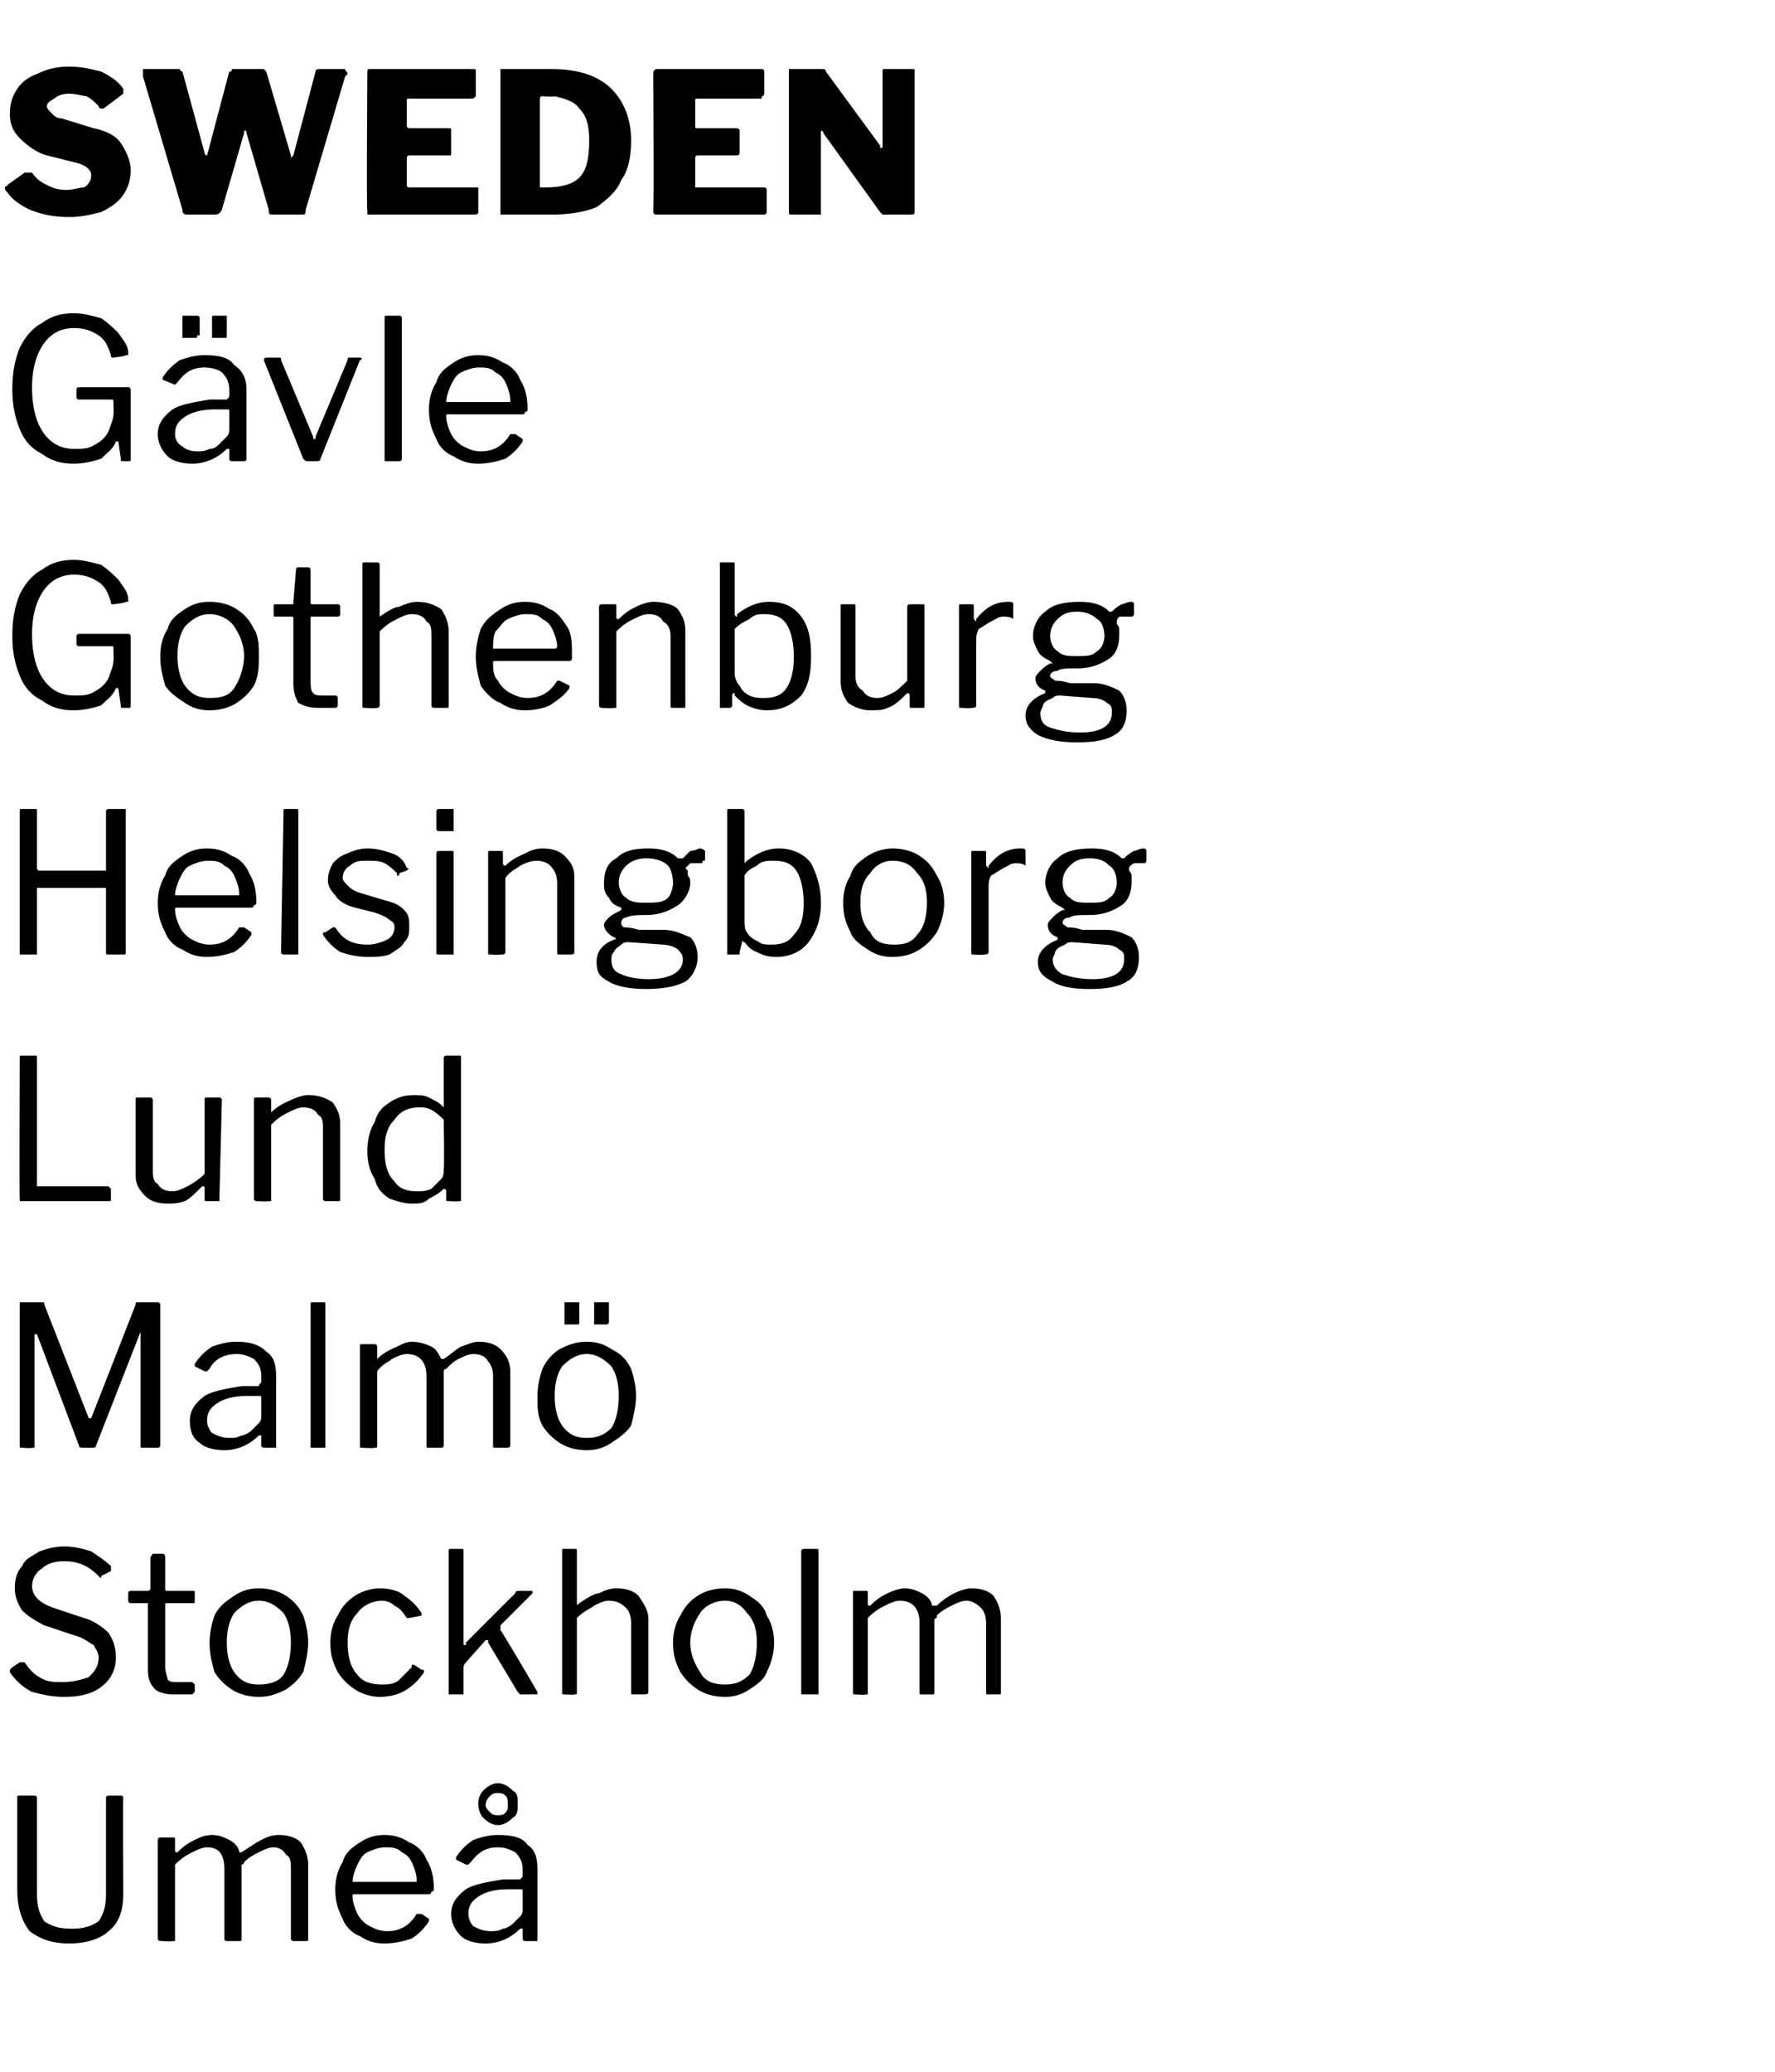
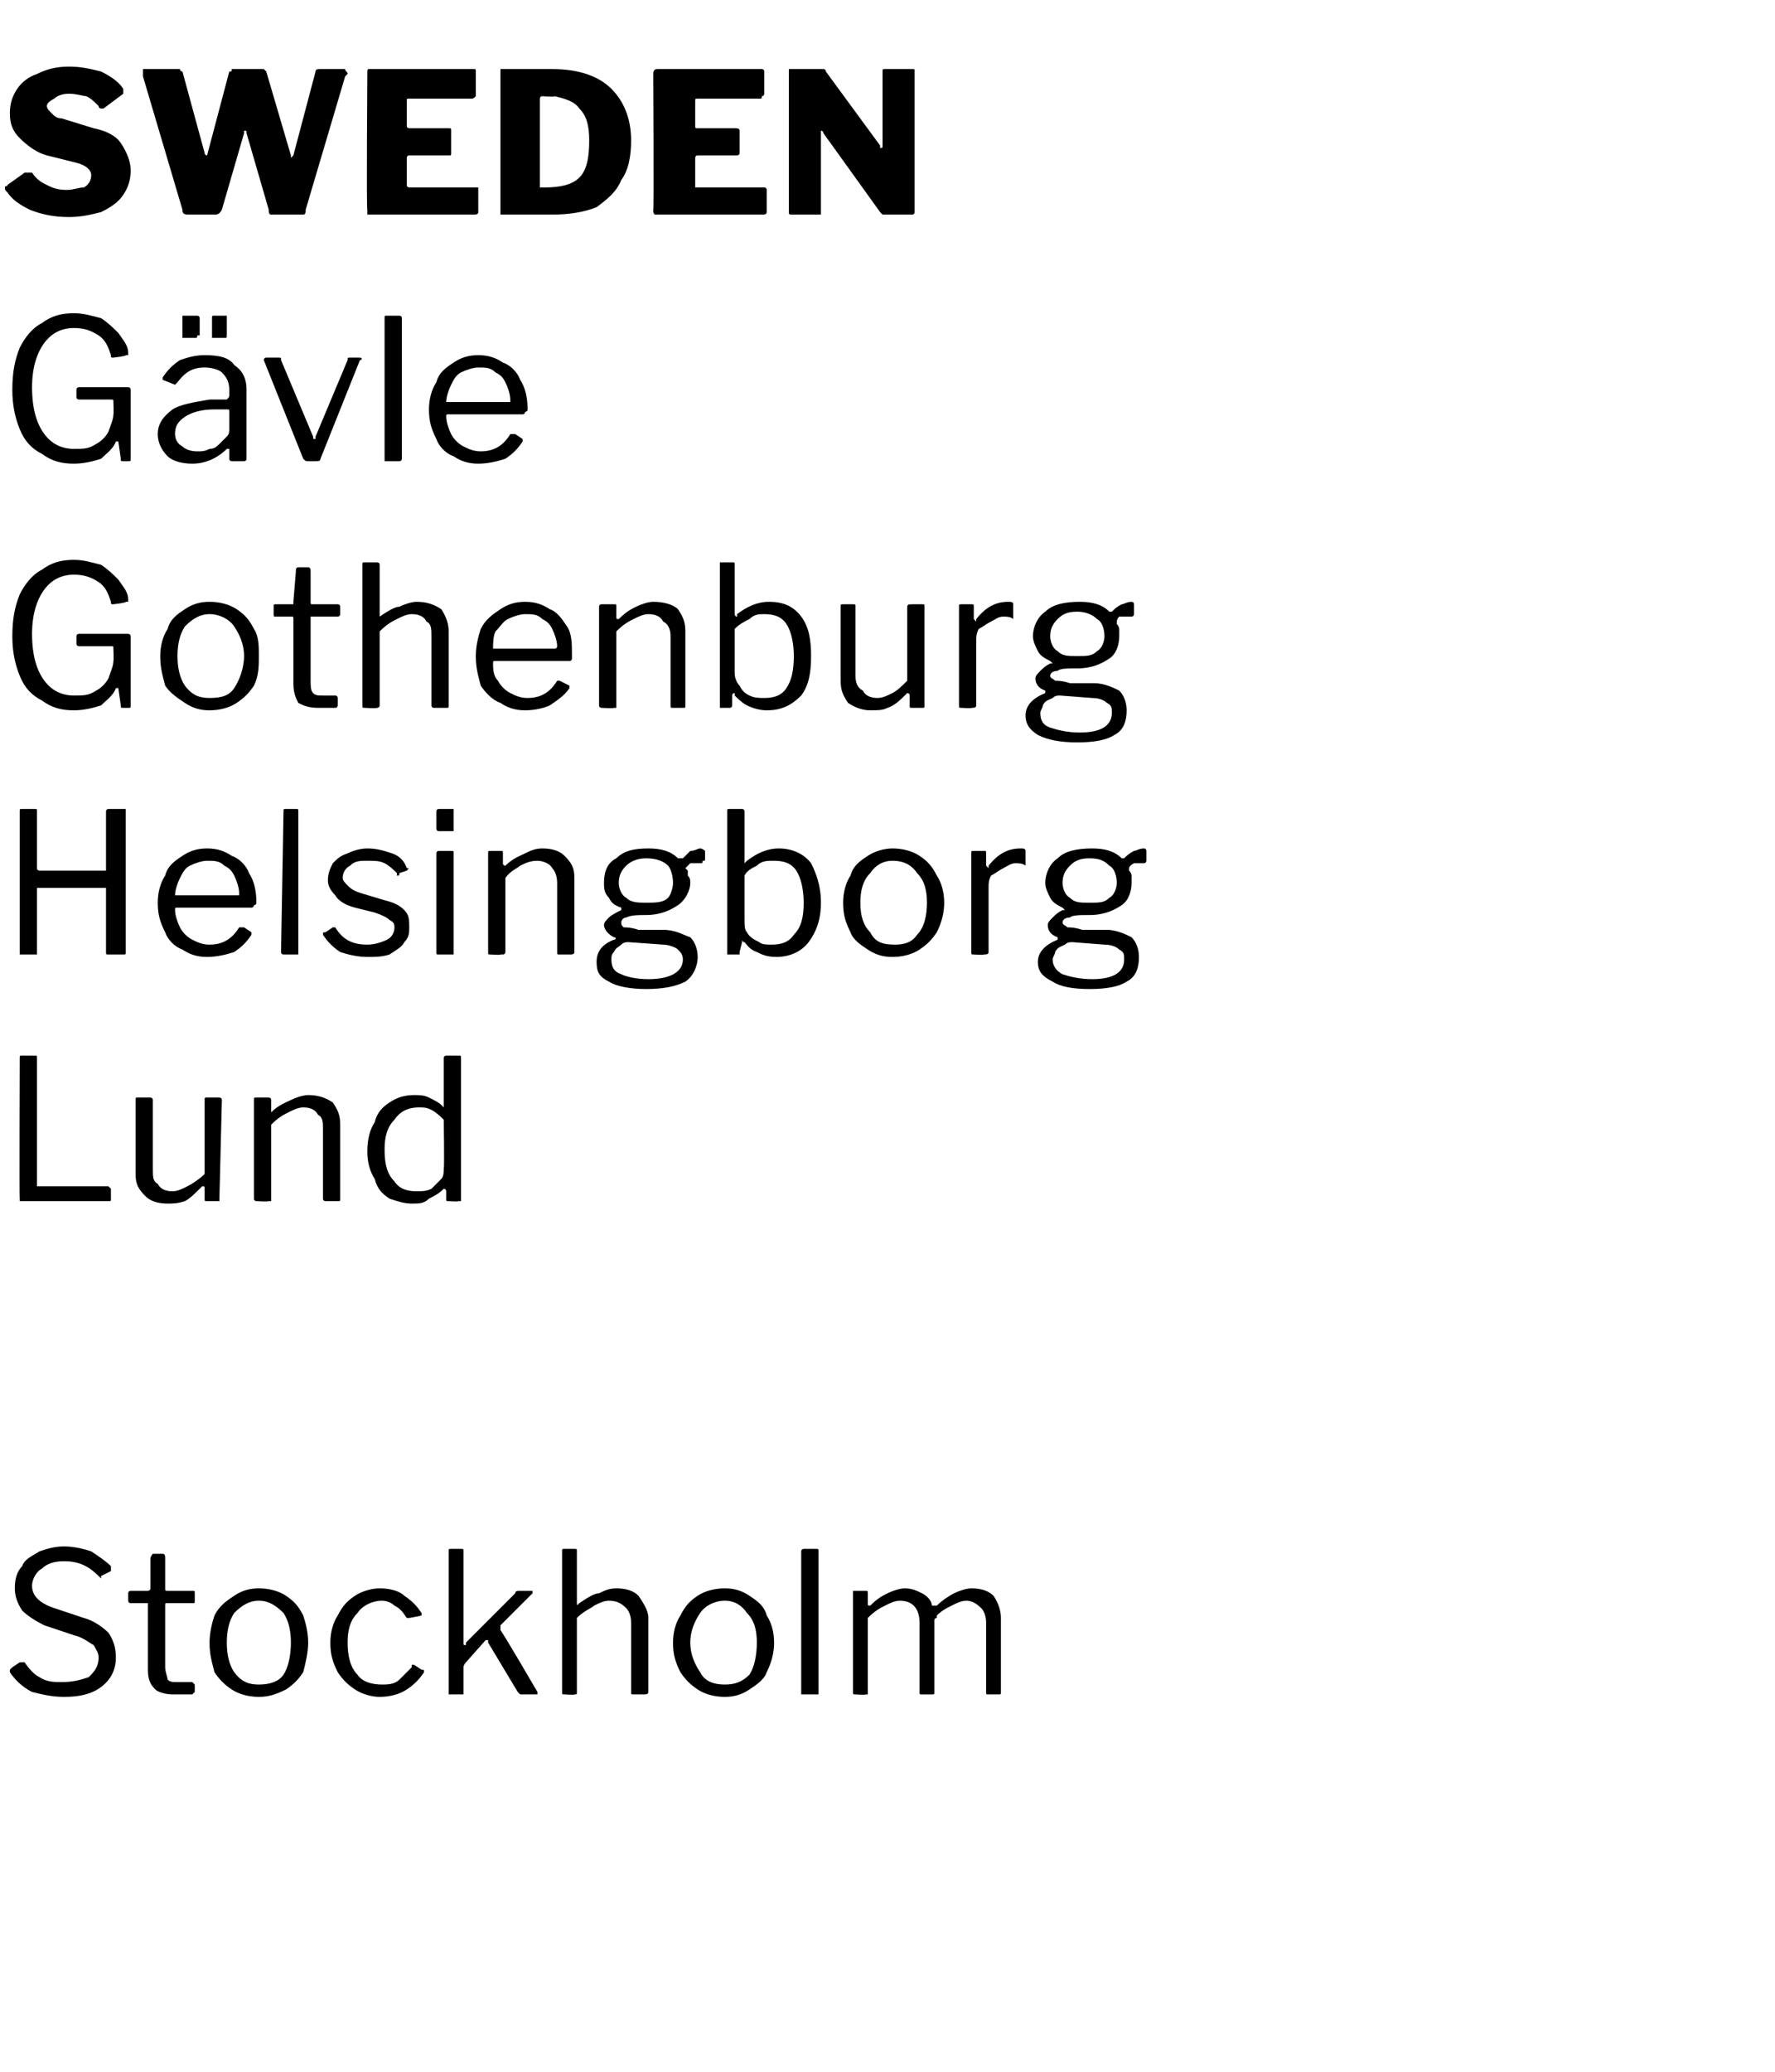
<svg xmlns="http://www.w3.org/2000/svg" version="1.1" width="72px" height="84px" viewBox="0 -1 72 84" style="top:-1px">
  <desc>SWEDEN G vle Gothenburg Helsingborg Lund Malm Stockholm Ume</desc>
  <defs />
  <g id="Polygon41242">
-     <path d="m5 75.8c0 .7-.2 1.2-.6 1.5c-.3.3-.9.5-1.6.5c-.7 0-1.2-.2-1.6-.5c-.3-.4-.5-.9-.5-1.7v-3.7c0-.1 0-.1.1-.1h.6s.1 0 .1.1v3.9c0 .5.1.8.3 1.1c.3.2.6.3 1.1.3c.5 0 .8-.1 1.1-.3c.2-.3.3-.6.3-1.1v-3.9c0-.1.1-.1.1-.1h.5s.1 0 .1.1c-.02-.01 0 3.9 0 3.9c0 0-.02-.05 0 0zm1.6 1.9c-.1 0-.2 0-.2-.1v-4c0-.1.1-.1.1-.1h.5c.1 0 .1 0 .1.1v.4c0 .1 0 .1.1.1c.3-.3.5-.4.7-.5c.2-.1.4-.2.7-.2c.3 0 .5.1.7.2c.2.1.4.3.4.5h.1c.3-.2.6-.4.8-.5c.2-.1.4-.2.7-.2c.4 0 .7.1.9.3c.2.3.3.6.3.9v3c0 .1 0 .1-.1.1h-.5s-.1 0-.1-.1v-2.8c0-.3 0-.5-.2-.6c-.1-.2-.3-.3-.5-.3c-.2 0-.4.1-.6.2c-.2.1-.4.2-.6.4c0 0 0 .1-.1.1v3c0 .1 0 .1-.1.1h-.5s-.1 0-.1-.1v-2.8c0-.6-.2-.9-.7-.9c-.2 0-.4.1-.6.2c-.2.1-.4.2-.7.5v3.1h-.1c-.01.03-.4 0-.4 0c0 0-.05.03 0 0zm7.7-1.8c0 .2.1.5.2.7c.1.2.3.4.5.5c.2.1.4.2.7.2c.5 0 .9-.2 1.2-.7h.2l.3.2v.1c-.2.3-.4.5-.7.7c-.3.1-.7.2-1.1.2c-.4 0-.7-.1-1-.3c-.3-.1-.6-.4-.7-.7c-.2-.4-.3-.7-.3-1.2c0-.4.1-.8.3-1.1c.1-.4.4-.6.7-.8c.3-.2.6-.3 1-.3c.4 0 .7.1 1 .3c.3.1.6.4.7.7c.2.3.3.7.3 1.2c0 .1-.1.1-.1.1c0 0 0 .1-.1.1h-3c-.1 0-.1 0-.1.1zm2.4-.6h.2v-.1c0-.2-.1-.5-.2-.7c-.1-.2-.2-.3-.4-.4c-.2-.2-.4-.2-.7-.2c-.2 0-.5.1-.7.2c-.2.1-.3.3-.4.5c-.1.2-.2.5-.2.7h2.4zm4.4 1.9c-.4.4-.9.6-1.4.6c-.4 0-.8-.1-1-.3c-.2-.2-.4-.5-.4-.9c0-.4.2-.7.6-1c.3-.2.9-.3 1.5-.4h.7c.1-.1.1-.1.1-.2v-.2c0-.3-.1-.5-.3-.7c-.2-.1-.4-.2-.7-.2c-.5 0-.8.2-1.1.6l-.1.1h-.1l-.4-.2v-.1c.2-.3.4-.5.7-.7c.3-.1.6-.2 1-.2c.6 0 1 .1 1.2.4c.3.2.4.5.4 1v2.9h-.5s-.1 0-.1-.1v-.4h-.1zm.1-1.5c0-.1 0-.1-.1-.1h-.5c-.5 0-.9.1-1.2.3c-.3.2-.4.4-.4.7c0 .2.1.4.2.5c.2.1.4.2.7.2c.2 0 .3 0 .5-.1c.1 0 .3-.1.4-.2l.3-.3c.1-.1.1-.2.1-.3v-.7zm-.2-3.6c0 .3 0 .5-.2.6c-.2.2-.4.3-.6.3c-.2 0-.4-.1-.6-.3c-.1-.1-.2-.3-.2-.6c0-.2.1-.4.2-.5c.2-.2.4-.3.6-.3c.2 0 .4.1.6.3c.2.1.2.3.2.5zm-.4.1c0-.2 0-.3-.1-.4c-.1-.1-.2-.1-.3-.1c-.1 0-.2 0-.3.1c-.1.1-.2.2-.2.4c0 .1.1.2.2.3c.1.1.2.1.3.1c.1 0 .2 0 .3-.1c.1-.1.1-.2.1-.3z" stroke="none" fill="#000" />
-   </g>
+     </g>
  <g id="Polygon41241">
    <path d="m4 62.9c-.4-.4-.8-.6-1.4-.6c-.4 0-.7.1-.9.3c-.2.1-.4.4-.4.7c0 .4.3.7.9.9l1.2.4c.4.1.8.4 1 .6c.2.3.3.6.3 1c0 .5-.2.9-.6 1.2c-.4.3-.9.4-1.5.4c-.5 0-.9-.1-1.3-.2c-.4-.2-.7-.5-.9-.8v-.1l.1-.1l.3-.2h.2c.2.3.4.5.6.6c.3.2.6.2.9.2c.5 0 .8-.1 1.1-.2c.2-.2.4-.4.4-.8c0-.2-.1-.3-.2-.5c-.2-.1-.4-.3-.8-.4l-1.2-.4c-.4-.2-.7-.4-.9-.6c-.2-.3-.3-.6-.3-.9c0-.4.1-.7.3-.9c.1-.3.4-.4.7-.6c.3-.1.6-.2 1-.2c.4 0 .8.1 1.1.2c.3.2.6.4.8.6v.2l-.4.2v.1l-.1-.1zM6.8 64c-.1 0-.1 0-.1.1v2.5c0 .2.1.4.1.5c.1.1.2.1.4.1h.6l.1.1v.3l-.1.1h-.8c-.3 0-.6-.1-.7-.2c-.2-.2-.3-.4-.3-.8V64h-.7s-.1 0-.1-.1v-.3c0-.1.1-.1.1-.1h.7s.1 0 .1-.1v-1.2c0-.1.1-.2.1-.2h.4c.1 0 .1.1.1.2v1.2c0 .1 0 .1.1.1h1c.1 0 .1 0 .1.1v.3c0 .1 0 .1-.1.1h-1zm3.7 3.8c-.4 0-.8-.1-1.1-.3c-.3-.2-.5-.4-.7-.7c-.1-.4-.2-.7-.2-1.2c0-.4.1-.8.2-1.1c.2-.4.5-.6.8-.8c.3-.2.6-.3 1-.3c.4 0 .8.1 1.1.3c.3.2.5.4.7.8c.1.3.2.7.2 1.1c0 .4-.1.8-.2 1.2c-.2.3-.4.5-.7.7c-.4.2-.7.3-1.1.3zm0-.5c.4 0 .8-.1 1-.4c.2-.3.3-.8.3-1.3c0-.5-.1-.9-.3-1.2c-.3-.3-.6-.5-1-.5c-.4 0-.7.2-1 .5c-.2.3-.3.7-.3 1.2c0 .5.1.9.3 1.2c.3.4.6.5 1 .5zm4.9-3.9c.4 0 .8.1 1 .3c.3.2.5.4.7.7v.1c-.04.02-.5.1-.5.1c0 0-.01.03 0 0h-.1c-.2-.3-.3-.4-.5-.5c-.1-.1-.3-.2-.5-.2c-.4 0-.8.2-1 .5c-.3.3-.4.7-.4 1.2c0 .5.1 1 .4 1.3c.2.3.6.4 1 .4c.2 0 .5 0 .7-.2l.5-.5v-.1h.1l.3.2c.1 0 .1 0 .1.1c-.2.3-.4.5-.7.7c-.3.2-.7.3-1.1.3c-.3 0-.7-.1-1-.3c-.3-.2-.5-.4-.7-.7c-.2-.4-.3-.7-.3-1.2c0-.4.1-.8.3-1.1c.2-.4.4-.6.7-.8c.3-.2.7-.3 1-.3zm6.4 4.2v.1h-.7l-.1-.1l-1.2-2v-.1h-.1l-.8.9s-.1.1-.1.2v1.1h-.6v-5.8c0-.1 0-.1.1-.1h.4c.1 0 .1 0 .1.1v3.7c0 .1 0 .1.1.1v-.1l2-2c0-.1.1-.1.2-.1h.5v.1l-1.3 1.3v.2c.02-.04 1.5 2.5 1.5 2.5c0 0 .02 0 0 0zm1.1.1c-.1 0-.1 0-.1-.1v-5.7c0-.1 0-.1.1-.1h.4c.1 0 .1 0 .1.1v2.1c0 .1 0 .1.1 0c.3-.2.6-.4.8-.4c.2-.1.4-.2.7-.2c.4 0 .7.1.9.3c.2.3.4.6.4.9v3c0 .1-.1.1-.2.1h-.4c-.1 0-.1 0-.1-.1v-2.8c0-.3-.1-.5-.2-.6c-.2-.2-.4-.3-.7-.3c-.2 0-.4.1-.6.2c-.1.1-.4.2-.7.5v3c0 .1 0 .1-.1.1c.01.03-.4 0-.4 0c0 0-.03.03 0 0zm6.5.1c-.4 0-.8-.1-1.1-.3c-.3-.2-.5-.4-.7-.7c-.2-.4-.3-.7-.3-1.2c0-.4.1-.8.3-1.1c.2-.4.4-.6.7-.8c.3-.2.7-.3 1.1-.3c.4 0 .7.1 1 .3c.3.2.6.4.7.8c.2.3.3.7.3 1.1c0 .4-.1.8-.3 1.2c-.1.3-.4.5-.7.7c-.3.2-.6.3-1 .3zm0-.5c.4 0 .7-.1 1-.4c.2-.3.3-.8.3-1.3c0-.5-.1-.9-.4-1.2c-.2-.3-.5-.5-.9-.5c-.4 0-.8.2-1 .5c-.2.3-.4.7-.4 1.2c0 .5.2.9.4 1.2c.2.4.6.5 1 .5zm3.8.3v.1h-.7v-5.8c0-.1.1-.1.1-.1h.5c.1 0 .1 0 .1.1v5.7zm1.5.1c-.1 0-.1 0-.1-.1v-4.1h.5c.1 0 .1 0 .1.1v.4c0 .1 0 .1.1.1c.3-.3.5-.4.7-.5c.2-.1.5-.2.7-.2c.3 0 .5.1.7.2c.2.1.4.3.4.5h.2c.2-.2.5-.4.7-.5c.2-.1.5-.2.7-.2c.4 0 .7.1.9.3c.2.3.3.6.3.9v3c0 .1 0 .1-.1.1h-.4c-.1 0-.1 0-.1-.1v-2.8c0-.3-.1-.5-.2-.6c-.2-.2-.4-.3-.6-.3c-.2 0-.4.1-.6.2c-.2.1-.4.2-.6.4v.1c-.1 0-.1.1-.1.1v2.9c0 .1 0 .1-.1.1h-.4c-.1 0-.1 0-.1-.1v-2.8c0-.6-.3-.9-.8-.9c-.2 0-.4.1-.6.2c-.2.1-.4.2-.7.5v3.1h-.1c.01.03-.4 0-.4 0c0 0-.03.03 0 0z" stroke="none" fill="#000" />
  </g>
  <g id="Polygon41240">
-     <path d="m.9 57.7c-.1 0-.1 0-.1-.1v-5.8h.9c.1 0 .1 0 .1.1l1.8 4.6h.1l1.8-4.6c0-.1 0-.1.1-.1h.8s.1 0 .1.1v5.7c0 .1-.1.1-.1.1h-.6c-.1 0-.1 0-.1-.1V53l-1.8 4.6c0 .1-.1.1-.1.1h-.4c-.1 0-.2 0-.2-.1l-1.7-4.5h-.1v4.6h-.1c.02.03-.4 0-.4 0c0 0-.01.03 0 0zm9.6-.5c-.4.4-.9.6-1.4.6c-.4 0-.8-.1-1-.3c-.3-.2-.4-.5-.4-.9c0-.4.2-.7.6-1c.3-.2.9-.3 1.5-.4h.7c0-.1.1-.1.1-.2v-.2c0-.3-.1-.5-.3-.7c-.2-.1-.4-.2-.7-.2c-.5 0-.9.2-1.1.6l-.1.1h-.1l-.4-.2v-.1c.2-.3.4-.5.7-.7c.3-.1.6-.2 1-.2c.5 0 .9.1 1.2.4c.3.2.4.5.4 1v2.9h-.5s-.1 0-.1-.1v-.4h-.1zm.1-1.5c0-.1 0-.1-.1-.1h-.5c-.5 0-.9.1-1.2.3c-.3.2-.4.4-.4.7c0 .2.1.4.2.5c.2.1.4.2.7.2c.2 0 .3 0 .5-.1c.1 0 .3-.1.4-.2l.3-.3c.1-.1.1-.2.1-.3v-.7s-.01 0 0 0zm2.6 1.9v.1h-.6v-5.8c0-.1 0-.1.1-.1h.4c.1 0 .1 0 .1.1v5.7zm1.5.1c-.1 0-.1 0-.1-.1v-4c0-.1 0-.1.1-.1h.5s.1 0 .1.1v.5c.3-.3.6-.4.8-.5c.2-.1.4-.2.6-.2c.3 0 .6.1.8.2c.2.1.3.3.4.5h.1c.3-.2.5-.4.7-.5c.3-.1.5-.2.7-.2c.4 0 .7.1.9.3c.3.3.4.6.4.9v3c0 .1-.1.1-.2.1h-.4c-.1 0-.1 0-.1-.1v-2.8c0-.3-.1-.5-.2-.6c-.1-.2-.3-.3-.6-.3c-.2 0-.4.1-.6.2c-.2.1-.3.2-.5.4c-.1 0-.1.1-.1.1v3c0 .1-.1.1-.1.1h-.5c-.1 0-.1 0-.1-.1v-2.8c0-.6-.3-.9-.8-.9c-.2 0-.4.1-.6.2c-.1.1-.4.2-.6.5v3c0 .1 0 .1-.1.1c-.04.03-.5 0-.5 0c0 0 .02.03 0 0zm9.1.1c-.4 0-.8-.1-1.1-.3c-.3-.2-.5-.4-.7-.7c-.2-.4-.2-.7-.2-1.2c0-.4.1-.8.2-1.1c.2-.4.4-.6.7-.8c.4-.2.7-.3 1.1-.3c.4 0 .7.1 1 .3c.4.2.6.4.8.8c.1.3.2.7.2 1.1c0 .4-.1.8-.2 1.2c-.2.3-.5.5-.8.7c-.3.2-.6.3-1 .3zm0-.5c.4 0 .7-.1 1-.4c.2-.3.3-.8.3-1.3c0-.5-.1-.9-.3-1.2c-.3-.3-.6-.5-1-.5c-.4 0-.7.2-1 .5c-.2.3-.3.7-.3 1.2c0 .5.1.9.3 1.2c.3.4.6.5 1 .5zm-.3-4.7c0 .1 0 .1-.1.1h-.5v-.9h.6v.8zm1.2 0c0 .1-.1.1-.1.1h-.5v-.9h.6v.8z" stroke="none" fill="#000" />
-   </g>
+     </g>
  <g id="Polygon41239">
    <path d="m.8 41.9c0-.1 0-.1.1-.1h.5c.1 0 .1 0 .1.1v5.2h2.9l.1.1v.4c0 .1 0 .1-.1.1H.8v-.1c-.02.02 0-5.7 0-5.7c0 0-.02 0 0 0zM7 47.3c.2 0 .4-.1.6-.2c.2-.1.5-.3.7-.5v-3c0-.1 0-.1.1-.1h.5s.1 0 .1.1l-.1 4v.1h-.5c-.1 0-.1 0-.1-.1v-.4c0-.1 0-.1-.1-.1c-.3.3-.5.5-.7.6c-.3.1-.5.1-.7.1c-.4 0-.7-.1-.9-.3c-.3-.3-.4-.5-.4-.9v-3c0-.1 0-.1.1-.1h.5s.1 0 .1.1v2.8c0 .3 0 .5.2.6c.1.2.3.3.6.3zm3.4.4s-.1 0-.1-.1v-4c0-.1 0-.1.1-.1h.5s.1 0 .1.1v.5c.3-.3.6-.4.8-.5c.2-.1.5-.2.7-.2c.4 0 .7.1 1 .3c.2.3.3.5.3.9v3c0 .1 0 .1-.1.1h-.5s-.1 0-.1-.1v-2.8c0-.3 0-.5-.2-.6c-.1-.2-.3-.3-.6-.3c-.2 0-.4.1-.6.2c-.2.1-.4.2-.7.5v3.1h-.1c-.03.03-.5 0-.5 0c0 0 .03.03 0 0zm7.8 0c-.1 0-.1 0-.1-.1v-.3c0-.1-.1-.1-.1-.1c-.2.2-.4.3-.6.4c-.2.2-.4.2-.7.2c-.3 0-.6-.1-.9-.2c-.3-.2-.5-.4-.6-.8c-.2-.3-.3-.7-.3-1.1c0-.5.1-.9.3-1.2c.1-.4.3-.6.6-.8c.3-.2.6-.3 1-.3c.2 0 .4 0 .6.1c.2.1.4.2.5.3l.1.1v-2c0-.1.1-.1.1-.1h.5c.1 0 .1 0 .1.1v5.8h-.1c-.02.03-.4 0-.4 0c0 0-.03.03 0 0zm-.2-3.3c-.1-.1-.3-.3-.5-.4c-.2-.1-.3-.1-.5-.1c-.5 0-.8.2-1 .5c-.3.3-.4.7-.4 1.2c0 .6.1 1 .4 1.3c.2.3.5.4.9.4c.2 0 .4 0 .6-.1l.4-.4c.1-.1.1-.3.1-.4c.03-.05 0-2 0-2c0 0 .03.02 0 0z" stroke="none" fill="#000" />
  </g>
  <g id="Polygon41238">
    <path d="m1.6 35h-.1v2.7h-.7v-5.8c0-.1 0-.1.1-.1h.5c.1 0 .1 0 .1.1v2.3c0 .1.1.1.1.1h2.7v-2.4c0-.1.1-.1.1-.1h.7v5.8c0 .1 0 .1-.1.1h-.6c-.1 0-.1 0-.1-.1V35H1.6zm5.5.9c0 .2.1.5.2.7c.1.2.3.4.5.5c.2.1.4.2.7.2c.5 0 .9-.2 1.2-.7h.2l.3.2v.1c-.2.3-.4.5-.7.7c-.3.1-.7.2-1.1.2c-.4 0-.7-.1-1-.3c-.3-.1-.6-.4-.7-.7c-.2-.4-.3-.7-.3-1.2c0-.4.1-.8.3-1.1c.1-.4.4-.6.7-.8c.3-.2.6-.3 1-.3c.4 0 .7.1 1 .3c.3.1.6.4.7.7c.2.3.3.7.3 1.2c0 .1-.1.1-.1.1c0 0 0 .1-.1.1h-3c-.1 0-.1 0-.1.1zm2.4-.6h.2v-.1c0-.2-.1-.5-.2-.7c-.1-.2-.2-.3-.4-.4c-.2-.2-.4-.2-.7-.2c-.2 0-.5.1-.7.2c-.2.1-.3.3-.4.5c-.1.2-.2.5-.2.7h2.4zm2.6 2.3v.1h-.6s-.1 0-.1-.1l.1-5.7c0-.1 0-.1.1-.1h.4c.1 0 .1 0 .1.1v5.7zm4-3.2c-.1-.1-.3-.3-.5-.4c-.2-.1-.4-.1-.7-.1c-.3 0-.5 0-.7.2c-.2.1-.3.3-.3.5c0 .1.1.2.2.3c.1.1.2.2.5.3l1 .3c.4.1.6.2.8.4c.2.2.2.4.2.7c0 .2 0 .4-.2.6c-.1.2-.3.3-.6.5c-.3.1-.6.1-.9.1c-.4 0-.8-.1-1.1-.2c-.3-.2-.5-.4-.7-.7c0-.1 0-.1.1-.1l.3-.2h.1c.3.5.7.7 1.3.7c.3 0 .6-.1.8-.2c.2-.1.3-.3.3-.5c0-.1 0-.2-.2-.3c-.1-.1-.3-.2-.6-.3l-.8-.2c-.4-.1-.7-.3-.8-.5c-.2-.2-.3-.4-.3-.6c0-.3.1-.5.2-.7c.2-.2.3-.3.6-.4c.2-.1.5-.2.8-.2c.4 0 .7.1 1 .2c.3.1.5.3.6.6c.1 0 .1 0 0 .1l-.3.1c0 .1 0 .1-.1.1v-.1zm2.3-1.8v.1h-.6s-.1 0-.1-.1v-.7c0-.1.1-.1.1-.1h.6v.8zm0 5v.1h-.6c-.1 0-.1 0-.1-.1v-4c0-.1.1-.1.1-.1h.5c.1 0 .1 0 .1.1v4zm1.5.1c-.1 0-.1 0-.1-.1v-4c0-.1 0-.1.1-.1h.4c.1 0 .1 0 .1.1v.4c0 .1.1.1.1.1c.3-.3.6-.4.8-.5c.2-.1.4-.2.7-.2c.4 0 .7.1.9.3c.3.3.4.5.4.9v3c0 .1-.1.1-.2.1h-.4c-.1 0-.1 0-.1-.1v-2.8c0-.3-.1-.5-.2-.6c-.1-.2-.4-.3-.6-.3c-.3 0-.5.1-.7.2c-.1.1-.4.2-.6.5v3c0 .1-.1.1-.1.1h-.1c.03.03-.4 0-.4 0c0 0-.01.03 0 0zm8.5-4.3c.1 0 .2.1.2.1v.3c0 .1 0 .1-.1.1c0 .1 0 .1-.1.1h-.4l-.2.2l.1.1v.2c.1.1.1.2.1.3c0 .3-.2.7-.5.9c-.3.2-.7.4-1.3.4c-.3 0-.6 0-.8.1c-.1 0-.2.1-.2.2c0 .1 0 .1.1.2c.1 0 .3 0 .6.1h1c.5 0 .8.2 1.1.3c.2.2.3.5.3.8c0 .4-.2.8-.5 1c-.4.2-.9.3-1.6.3c-.6 0-1.2-.1-1.5-.3c-.4-.2-.5-.4-.5-.8c0-.4.2-.7.7-.9c.1 0 .1-.1 0-.1c-.2-.1-.4-.3-.4-.5c0-.1.1-.2.2-.3c.1-.1.3-.2.5-.3v-.1c-.3-.1-.4-.2-.5-.4c-.2-.2-.2-.4-.2-.6c0-.4.1-.8.5-1c.3-.3.7-.4 1.3-.4c.5 0 .9.1 1.2.4h.2l.3-.3c.2 0 .3-.1.4-.1zm-2.2 2.2c.4 0 .7 0 .9-.2c.1-.1.2-.4.2-.6c0-.3-.1-.6-.2-.7c-.2-.2-.5-.3-.9-.3c-.3 0-.6.1-.8.3c-.2.2-.3.4-.3.7c0 .2.1.5.3.6c.2.2.5.2.8.2zm-.7 1.6c-.1 0-.2 0-.3.1c-.1.1-.2.1-.3.3c-.1.1-.1.2-.1.3c0 .3.1.5.4.6c.2.1.6.2 1.1.2c.9 0 1.4-.3 1.4-.8c0-.2-.1-.3-.2-.4c-.1-.1-.4-.2-.6-.2l-1.4-.1zm4.1.5h-.1v-5.8c0-.1 0-.1.1-.1h.5s.1 0 .1.1v2.1l.1-.1c.4-.3.8-.5 1.3-.5c.5 0 1 .2 1.3.6c.2.4.4.9.4 1.6c0 .7-.2 1.2-.5 1.6c-.3.4-.8.6-1.3.6c-.4 0-.6-.1-.8-.2c-.3-.1-.4-.3-.5-.4c-.1 0-.1-.1-.1-.1v.1l-.1.4v.1h-.4zm.6-1.4c0 .2 0 .4.1.5c.1.2.3.3.5.4c.1.1.3.1.5.1c.4 0 .7-.1.9-.4c.3-.3.4-.7.4-1.3c0-.5-.1-1-.3-1.3c-.2-.3-.5-.4-.9-.4c-.3 0-.5 0-.7.2c-.2.1-.4.2-.5.4v1.8zm6 1.5c-.4 0-.7-.1-1-.3c-.3-.2-.6-.4-.7-.7c-.2-.4-.3-.7-.3-1.2c0-.4.1-.8.3-1.1c.1-.4.4-.6.7-.8c.3-.2.7-.3 1-.3c.4 0 .8.1 1.1.3c.3.2.5.4.7.8c.2.3.3.7.3 1.1c0 .4-.1.8-.3 1.2c-.2.3-.4.5-.7.7c-.3.2-.7.3-1.1.3zm.1-.5c.4 0 .7-.1.9-.4c.3-.3.4-.8.4-1.3c0-.5-.1-.9-.4-1.2c-.2-.3-.5-.5-1-.5c-.4 0-.7.2-.9.5c-.3.3-.4.7-.4 1.2c0 .5.1.9.4 1.2c.2.4.5.5 1 .5zm3.2.4c-.1 0-.1 0-.1-.1v-4c0-.1 0-.1.1-.1h.4c.1 0 .1 0 .1.1v.5l.1.1v-.1c.4-.5.8-.7 1.3-.7c.1 0 .2 0 .2.1v.6c-.1-.1-.3-.1-.4-.1c-.2 0-.3.1-.5.2c-.2.1-.3.2-.5.3c-.1.2-.1.3-.1.5v2.6c0 .1-.1.1-.2.1c.04.03-.4 0-.4 0c0 0 0 .03 0 0zm6.9-4.3c.1 0 .1.1.1.1v.4c0 .1-.1.1-.1.1h-.4c-.2.1-.2.2-.2.2v.1c.1.1.1.2.1.2v.3c0 .3-.1.7-.4.9c-.3.2-.7.4-1.3.4c-.4 0-.7 0-.8.1c-.2 0-.3.1-.3.2c0 .1.1.1.2.2c.1 0 .3 0 .6.1h1c.4 0 .8.2 1 .3c.2.2.3.5.3.8c0 .4-.1.8-.5 1c-.3.2-.8.3-1.5.3c-.7 0-1.2-.1-1.5-.3c-.4-.2-.6-.4-.6-.8c0-.4.3-.7.8-.9v-.1c-.3-.1-.4-.3-.4-.5c0-.1.1-.2.2-.3c.1-.1.2-.2.4-.3h.1l-.1-.1c-.2-.1-.4-.2-.5-.4c-.1-.2-.2-.4-.2-.6c0-.4.2-.8.5-1c.3-.3.8-.4 1.4-.4c.5 0 .9.1 1.2.4h.1c.1-.1.2-.2.4-.3c.1 0 .2-.1.4-.1zm-2.2 2.2c.4 0 .6 0 .8-.2c.2-.1.3-.4.3-.6c0-.3-.1-.6-.3-.7c-.2-.2-.4-.3-.8-.3c-.4 0-.6.1-.8.3c-.2.2-.3.4-.3.7c0 .2.1.5.3.6c.2.2.4.2.8.2zm-.7 1.6c-.1 0-.2 0-.3.1c-.2.1-.3.1-.4.3c0 .1-.1.2-.1.3c0 .3.2.5.4.6c.3.1.7.2 1.2.2c.9 0 1.3-.3 1.3-.8c0-.2 0-.3-.2-.4c-.1-.1-.3-.2-.6-.2l-1.3-.1z" stroke="none" fill="#000" />
  </g>
  <g id="Polygon41237">
    <path d="m3 27.8c-.5 0-.9-.1-1.3-.4c-.4-.2-.7-.5-.9-1c-.2-.5-.3-1-.3-1.6c0-.7.1-1.2.3-1.7c.2-.4.5-.8.9-1c.4-.3.8-.4 1.3-.4c.4 0 .7.1 1.1.2c.3.2.5.4.7.6c.2.3.4.5.4.8v.1h-.1c.04.04-.5.1-.5.1c0 0-.05.03 0 0c-.1 0-.1 0-.1-.1c-.1-.3-.2-.6-.5-.8c-.3-.2-.6-.3-1-.3c-.5 0-.9.2-1.2.6c-.3.4-.5 1-.5 1.8c0 .9.2 1.5.5 1.9c.3.4.7.6 1.2.6c.4 0 .6 0 .9-.2c.2-.1.4-.3.5-.5c.1-.3.2-.5.2-.7c.02-.02 0-.5 0-.5c0 0 .02-.02 0 0c0-.1 0-.1-.1-.1H3.2s-.1 0-.1-.1v-.3c0-.1.1-.1.1-.1h2c.1 0 .1.1.1.1v2.8c0 .1 0 .1-.1.1h-.2c-.1 0-.1 0-.1-.1l-.1-.7h-.1c-.1.3-.4.5-.6.7c-.3.1-.7.2-1.1.2zm5.5 0c-.4 0-.7-.1-1-.3c-.3-.2-.6-.4-.8-.7c-.1-.4-.2-.7-.2-1.2c0-.4.1-.8.3-1.1c.1-.4.4-.6.7-.8c.3-.2.6-.3 1-.3c.4 0 .8.1 1.1.3c.3.2.5.4.7.8c.2.3.2.7.2 1.1c0 .4 0 .8-.2 1.2c-.2.3-.4.5-.7.7c-.3.2-.7.3-1.1.3zm0-.5c.5 0 .8-.1 1-.4c.2-.3.4-.8.4-1.3c0-.5-.2-.9-.4-1.2c-.2-.3-.6-.5-1-.5c-.4 0-.7.2-1 .5c-.2.3-.3.7-.3 1.2c0 .5.1.9.3 1.2c.3.4.6.5 1 .5zm4.1-3.3v2.6c0 .2 0 .4.1.5c.1.1.2.1.4.1h.5c.1 0 .1.1.1.1v.3s0 .1-.1.1h-.7c-.4 0-.6-.1-.8-.2c-.1-.2-.2-.4-.2-.8v-2.6c0-.1 0-.1-.1-.1h-.6c-.1 0-.1 0-.1-.1v-.3c0-.1 0-.1.1-.1h.7v-.1l.1-1.2c0-.1 0-.2.1-.2h.4c.1 0 .1.1.1.2v1.2c0 .1 0 .1.1.1h1s.1 0 .1.1v.3c0 .1-.1.1-.1.1h-1.1zm2.2 3.7c-.1 0-.1 0-.1-.1v-5.7c0-.1 0-.1.1-.1h.5s.1 0 .1.1v2.1c0 .1 0 .1 0 0c.3-.2.6-.4.8-.4c.2-.1.5-.2.7-.2c.4 0 .7.1 1 .3c.2.3.3.6.3.9v3c0 .1 0 .1-.1.1h-.5s-.1 0-.1-.1v-2.8c0-.3 0-.5-.2-.6c-.1-.2-.3-.3-.6-.3c-.2 0-.4.1-.6.2c-.2.1-.4.2-.7.5v3c0 .1-.1.1-.1.1c-.04.03-.5 0-.5 0c0 0 .02.03 0 0zm5.2-1.8c0 .2 0 .5.2.7c.1.2.3.4.5.5c.2.1.4.2.7.2c.5 0 .9-.2 1.2-.7h.1l.4.2v.1c-.2.3-.5.5-.8.7c-.2.1-.6.2-1 .2c-.4 0-.7-.1-1-.3c-.3-.1-.6-.4-.8-.7c-.1-.4-.2-.7-.2-1.2c0-.4.1-.8.2-1.1c.2-.4.5-.6.8-.8c.3-.2.6-.3 1-.3c.4 0 .7.1 1 .3c.3.1.5.4.7.7c.2.3.2.7.2 1.2v.1s0 .1-.1.1h-3c-.1 0-.1 0-.1.1zm2.4-.6h.1c.1 0 .1-.1.1-.1c0-.2-.1-.5-.2-.7c-.1-.2-.2-.3-.4-.4c-.2-.2-.4-.2-.7-.2c-.2 0-.5.1-.7.2c-.2.1-.3.3-.5.5c-.1.2-.1.5-.1.7h2.4zm2 2.4s-.1 0-.1-.1v-4c0-.1.1-.1.1-.1h.5c.1 0 .1 0 .1.1v.4c0 .1 0 .1.1.1c.3-.3.5-.4.7-.5c.2-.1.5-.2.7-.2c.4 0 .8.1 1 .3c.2.3.3.5.3.9v3c0 .1 0 .1-.1.1h-.4c-.1 0-.1 0-.1-.1v-2.8c0-.3-.1-.5-.3-.6c-.1-.2-.3-.3-.6-.3c-.2 0-.4.1-.6.2c-.2.1-.4.2-.7.5v3.1h-.1c-.01.03-.5 0-.5 0c0 0 .05.03 0 0zm4.9 0h-.1v-5.9h.5c.1 0 .1 0 .1.1v2s0 .1.1.1v-.1c.4-.3.8-.5 1.3-.5c.6 0 1 .2 1.3.6c.3.4.4.9.4 1.6c0 .7-.1 1.2-.4 1.6c-.4.4-.8.6-1.4.6c-.3 0-.6-.1-.8-.2c-.2-.1-.4-.3-.5-.4v-.1c-.1 0-.1.1-.1.1v.4s0 .1-.1.1h-.3zm.5-1.4c0 .2.1.4.2.5c.1.2.2.3.4.4c.2.1.4.1.6.1c.4 0 .7-.1.9-.4c.2-.3.3-.7.3-1.3c0-.5-.1-1-.3-1.3c-.2-.3-.5-.4-.9-.4c-.2 0-.4 0-.6.2c-.2.1-.4.2-.6.4v1.8zm5.8 1c.2 0 .4-.1.6-.2c.2-.1.4-.3.6-.5v-3c0-.1.1-.1.2-.1h.4c.1 0 .1 0 .1.1v4c0 .1 0 .1-.1.1h-.4c-.1 0-.1 0-.1-.1v-.4c0-.1-.1-.1-.1-.1c-.3.3-.5.5-.8.6c-.2.1-.4.1-.7.1c-.3 0-.6-.1-.9-.3c-.2-.3-.3-.5-.3-.9v-3c0-.1 0-.1.1-.1h.4c.1 0 .1 0 .1.1v2.8c0 .3.1.5.3.6c.1.2.3.3.6.3zm3.4.4c-.1 0-.1 0-.1-.1v-4c0-.1 0-.1.1-.1h.4c.1 0 .1 0 .1.1v.5l.1.1v-.1c.4-.5.8-.7 1.3-.7c.1 0 .2 0 .2.1v.6c-.1-.1-.3-.1-.4-.1c-.2 0-.3.1-.5.2c-.2.1-.3.2-.5.3c-.1.2-.1.3-.1.5v2.6c0 .1-.1.1-.2.1c.04.03-.4 0-.4 0c0 0 0 .03 0 0zm6.9-4.3c.1 0 .1.1.1.1v.4c0 .1-.1.1-.1.1h-.5c-.1.1-.1.2-.1.2v.1c.1.1.1.2.1.2v.3c0 .3-.1.7-.4.9c-.3.2-.7.4-1.3.4c-.4 0-.7 0-.8.1c-.2 0-.3.1-.3.2c0 .1.1.1.2.2c.1 0 .3 0 .6.1h1c.4 0 .8.2 1 .3c.2.2.3.5.3.8c0 .4-.1.8-.5 1c-.3.2-.8.3-1.5.3c-.7 0-1.2-.1-1.6-.3c-.3-.2-.5-.4-.5-.8c0-.4.3-.7.8-.9v-.1c-.3-.1-.4-.3-.4-.5c0-.1.1-.2.2-.3c.1-.1.2-.2.4-.3h.1l-.1-.1c-.2-.1-.4-.2-.5-.4c-.1-.2-.2-.4-.2-.6c0-.4.2-.8.5-1c.3-.3.8-.4 1.4-.4c.5 0 .9.1 1.2.4h.1c.1-.1.2-.2.4-.3c.1 0 .2-.1.4-.1zm-2.2 2.2c.4 0 .6 0 .8-.2c.2-.1.3-.4.3-.6c0-.3-.1-.6-.3-.7c-.2-.2-.5-.3-.8-.3c-.4 0-.6.1-.8.3c-.2.2-.3.4-.3.7c0 .2.1.5.3.6c.2.2.4.2.8.2zm-.7 1.6c-.1 0-.2 0-.3.1c-.2.1-.3.1-.4.3c0 .1-.1.2-.1.3c0 .3.1.5.4.6c.3.1.7.2 1.2.2c.9 0 1.3-.3 1.3-.8c0-.2 0-.3-.2-.4c-.1-.1-.3-.2-.6-.2l-1.3-.1z" stroke="none" fill="#000" />
  </g>
  <g id="Polygon41236">
    <path d="m3 17.8c-.5 0-.9-.1-1.3-.4c-.4-.2-.7-.5-.9-1c-.2-.5-.3-1-.3-1.6c0-.7.1-1.2.3-1.7c.2-.4.5-.8.9-1c.4-.3.8-.4 1.3-.4c.4 0 .7.1 1.1.2c.3.2.5.4.7.6c.2.3.4.5.4.8v.1h-.1c.04.04-.5.1-.5.1c0 0-.05.03 0 0c-.1 0-.1 0-.1-.1c-.1-.3-.2-.6-.5-.8c-.3-.2-.6-.3-1-.3c-.5 0-.9.2-1.2.6c-.3.4-.5 1-.5 1.8c0 .9.2 1.5.5 1.9c.3.4.7.6 1.2.6c.4 0 .6 0 .9-.2c.2-.1.4-.3.5-.5c.1-.3.2-.5.2-.7c.02-.02 0-.5 0-.5c0 0 .02-.02 0 0c0-.1 0-.1-.1-.1H3.2s-.1 0-.1-.1v-.3c0-.1.1-.1.1-.1h2c.1 0 .1.1.1.1v2.8c0 .1 0 .1-.1.1h-.2c-.1 0-.1 0-.1-.1l-.1-.7h-.1c-.1.3-.4.5-.6.7c-.3.1-.7.2-1.1.2zm6.2-.6c-.4.4-.9.6-1.4.6c-.4 0-.8-.1-1-.3c-.2-.2-.4-.5-.4-.9c0-.4.2-.7.6-1c.3-.2.9-.3 1.5-.4h.7c.1-.1.1-.1.1-.2v-.2c0-.3-.1-.5-.3-.7c-.1-.1-.4-.2-.7-.2c-.5 0-.8.2-1.1.6l-.1.1l-.5-.2v-.1c.2-.3.4-.5.7-.7c.3-.1.6-.2 1-.2c.6 0 1 .1 1.2.4c.3.2.5.5.5 1v2.8c0 .1-.1.1-.1.1h-.5s-.1 0-.1-.1v-.4h-.1zm.1-1.5c0-.1 0-.1-.1-.1h-.5c-.5 0-.9.1-1.2.3c-.3.2-.4.4-.4.7c0 .2.1.4.3.5c.1.1.3.2.6.2c.2 0 .3 0 .5-.1c.2 0 .3-.1.4-.2l.3-.3c.1-.1.1-.2.1-.3v-.7s.01 0 0 0zm-1.2-3.1h-.1c0 .1 0 .1-.1.1h-.5v-.9h.6c.1 0 .1.1.1.1v.7zm1.1 0c0 .1 0 .1-.1.1h-.5v-.8c0-.1 0-.1.1-.1h.5v.8zm5.4.9c.1 0 .1.1 0 .1l-1.6 4c0 .1-.1.1-.2.1h-.3c-.1 0-.1 0-.2-.1l-1.6-4c0-.1.1-.1.1-.1h.5c.1 0 .1 0 .1.1l1.3 3.1c0 .1 0 .1.1.1v-.1l1.3-3.1c0-.1 0-.1.1-.1h.4s-.04-.01 0 0zm1.7 4.1s0 .1-.1.1h-.6v-5.8c0-.1 0-.1.1-.1h.5s.1 0 .1.1v5.7zm1.8-1.7c0 .2.1.5.2.7c.1.2.3.4.5.5c.2.1.4.2.7.2c.5 0 .9-.2 1.2-.7h.2l.3.2v.1c-.2.3-.4.5-.7.7c-.3.1-.7.2-1.1.2c-.4 0-.7-.1-1-.3c-.3-.1-.6-.4-.7-.7c-.2-.4-.3-.7-.3-1.2c0-.4.1-.8.3-1.1c.1-.4.4-.6.7-.8c.3-.2.6-.3 1-.3c.4 0 .7.1 1 .3c.3.1.6.4.7.7c.2.3.3.7.3 1.2c0 .1-.1.1-.1.1c0 0 0 .1-.1.1h-3c-.1 0-.1 0-.1.1zm2.4-.6h.2v-.1c0-.2-.1-.5-.2-.7c-.1-.2-.2-.3-.4-.4c-.2-.2-.4-.2-.7-.2c-.2 0-.5.1-.7.2c-.2.1-.3.3-.4.5c-.1.2-.2.5-.2.7h2.4z" stroke="none" fill="#000" />
  </g>
  <g id="Polygon41235">
    <path d="m4 3.3c-.2-.2-.3-.3-.5-.4c-.1 0-.4-.1-.7-.1c-.3 0-.5.1-.6.2c-.2.1-.3.2-.3.3c0 .1.1.2.2.3c.1.1.2.2.4.2l1.3.4c.5.1.9.3 1.1.6c.2.3.4.7.4 1.1c0 .4-.1.7-.3 1c-.2.3-.5.5-.9.7c-.4.1-.8.2-1.3.2c-.6 0-1.1-.1-1.6-.3c-.4-.2-.7-.4-.9-.7c-.1-.1-.1-.1-.1-.2s.1 0 .1-.1L1 6h.3c.2.3.4.4.6.5c.2.1.4.2.8.2c.3 0 .5-.1.7-.1c.2-.1.3-.3.3-.5c0-.2-.2-.4-.6-.5l-1.2-.3c-.4-.1-.8-.4-1.1-.7c-.3-.3-.4-.6-.4-1c0-.4.1-.7.3-1c.2-.3.5-.5.8-.6c.4-.2.8-.3 1.3-.3c.5 0 .9.1 1.3.2c.4.2.7.4.9.7v.2l-.8.6h-.1s-.1 0-.1-.1zm9.8-1.5h.2c0 .1.1.1.1.2l-.1.1l-1.6 5.4c0 .1 0 .2-.1.2H11c-.1 0-.1-.1-.1-.2L10 4.4c0-.1 0-.1-.1-.1v.1L9 7.5c-.1.2-.2.2-.3.2h-1c-.2 0-.3 0-.3-.2L5.8 2.1v-.3h1.5c0 .1.1.1.1.1l.9 3.3c0 .1.1.1.1.1l.9-3.4c.1 0 .1 0 .1-.1h1.3l.1.1l1 3.4v.1l.1-.1l.9-3.4c0-.1.1-.1.2-.1h.8s.03-.01 0 0zm1.1.2c0-.2 0-.2.1-.2h4.2c.1 0 .1 0 .1.1v1c-.1.1-.1.1-.2.1h-2.5c-.1 0-.1 0-.1.1v1c0 .1.1.1.1.1h1.6c.1 0 .1 0 .1.1v.9c0 .1 0 .1-.1.1h-1.6c-.1 0-.1.1-.1.1v1.1s0 .1.1.1h2.8v1c0 .1-.1.1-.2.1h-4.3v-.2c-.04.04 0-5.5 0-5.5c0 0-.04-.04 0 0zm6.4-.2h1.1c1.1 0 1.9.3 2.4.8c.5.5.8 1.2.8 2.1c0 .6-.1 1.2-.4 1.6c-.2.5-.6.8-1 1.1c-.5.2-1.1.3-1.8.3h-2.1V1.8h1zm.7 1.1c-.1 0-.1.1-.1.1v3.6h.2c.6 0 1.1-.1 1.4-.4c.3-.3.4-.8.4-1.5c0-.6-.1-1-.4-1.3c-.2-.3-.6-.4-1-.5c-.03.04-.5 0-.5 0c0 0-.02.02 0 0zm4.5-.9c0-.2.1-.2.2-.2h4.2s.1 0 .1.1v.9s0 .1-.1.1c0 .1 0 .1-.1.1h-2.5c-.1 0-.1 0-.1.1v1c0 .1 0 .1.1.1h1.5c.1 0 .2 0 .2.1v.9c0 .1-.1.1-.1.1h-1.6c-.1 0-.1.1-.1.1v1.2h2.8s.1 0 .1.1v.9c0 .1-.1.1-.2.1h-4.3c-.1 0-.1-.1-.1-.2c.03.04 0-5.5 0-5.5c0 0 .03-.04 0 0zM37 1.8c.1 0 .1 0 .1.1v5.7s0 .1-.1.1h-1.2l-.1-.1l-2.3-3.2c0-.1-.1-.1-.1-.1v3.3s0-.01 0 0v.1h-1.1c-.2 0-.2 0-.2-.1V1.8h1.4c.1 0 .1.1.1.1l2.2 3v.1c.1 0 .1 0 .1-.1v-3c0-.1 0-.1.1-.1h1.1z" stroke="none" fill="#000" />
  </g>
</svg>